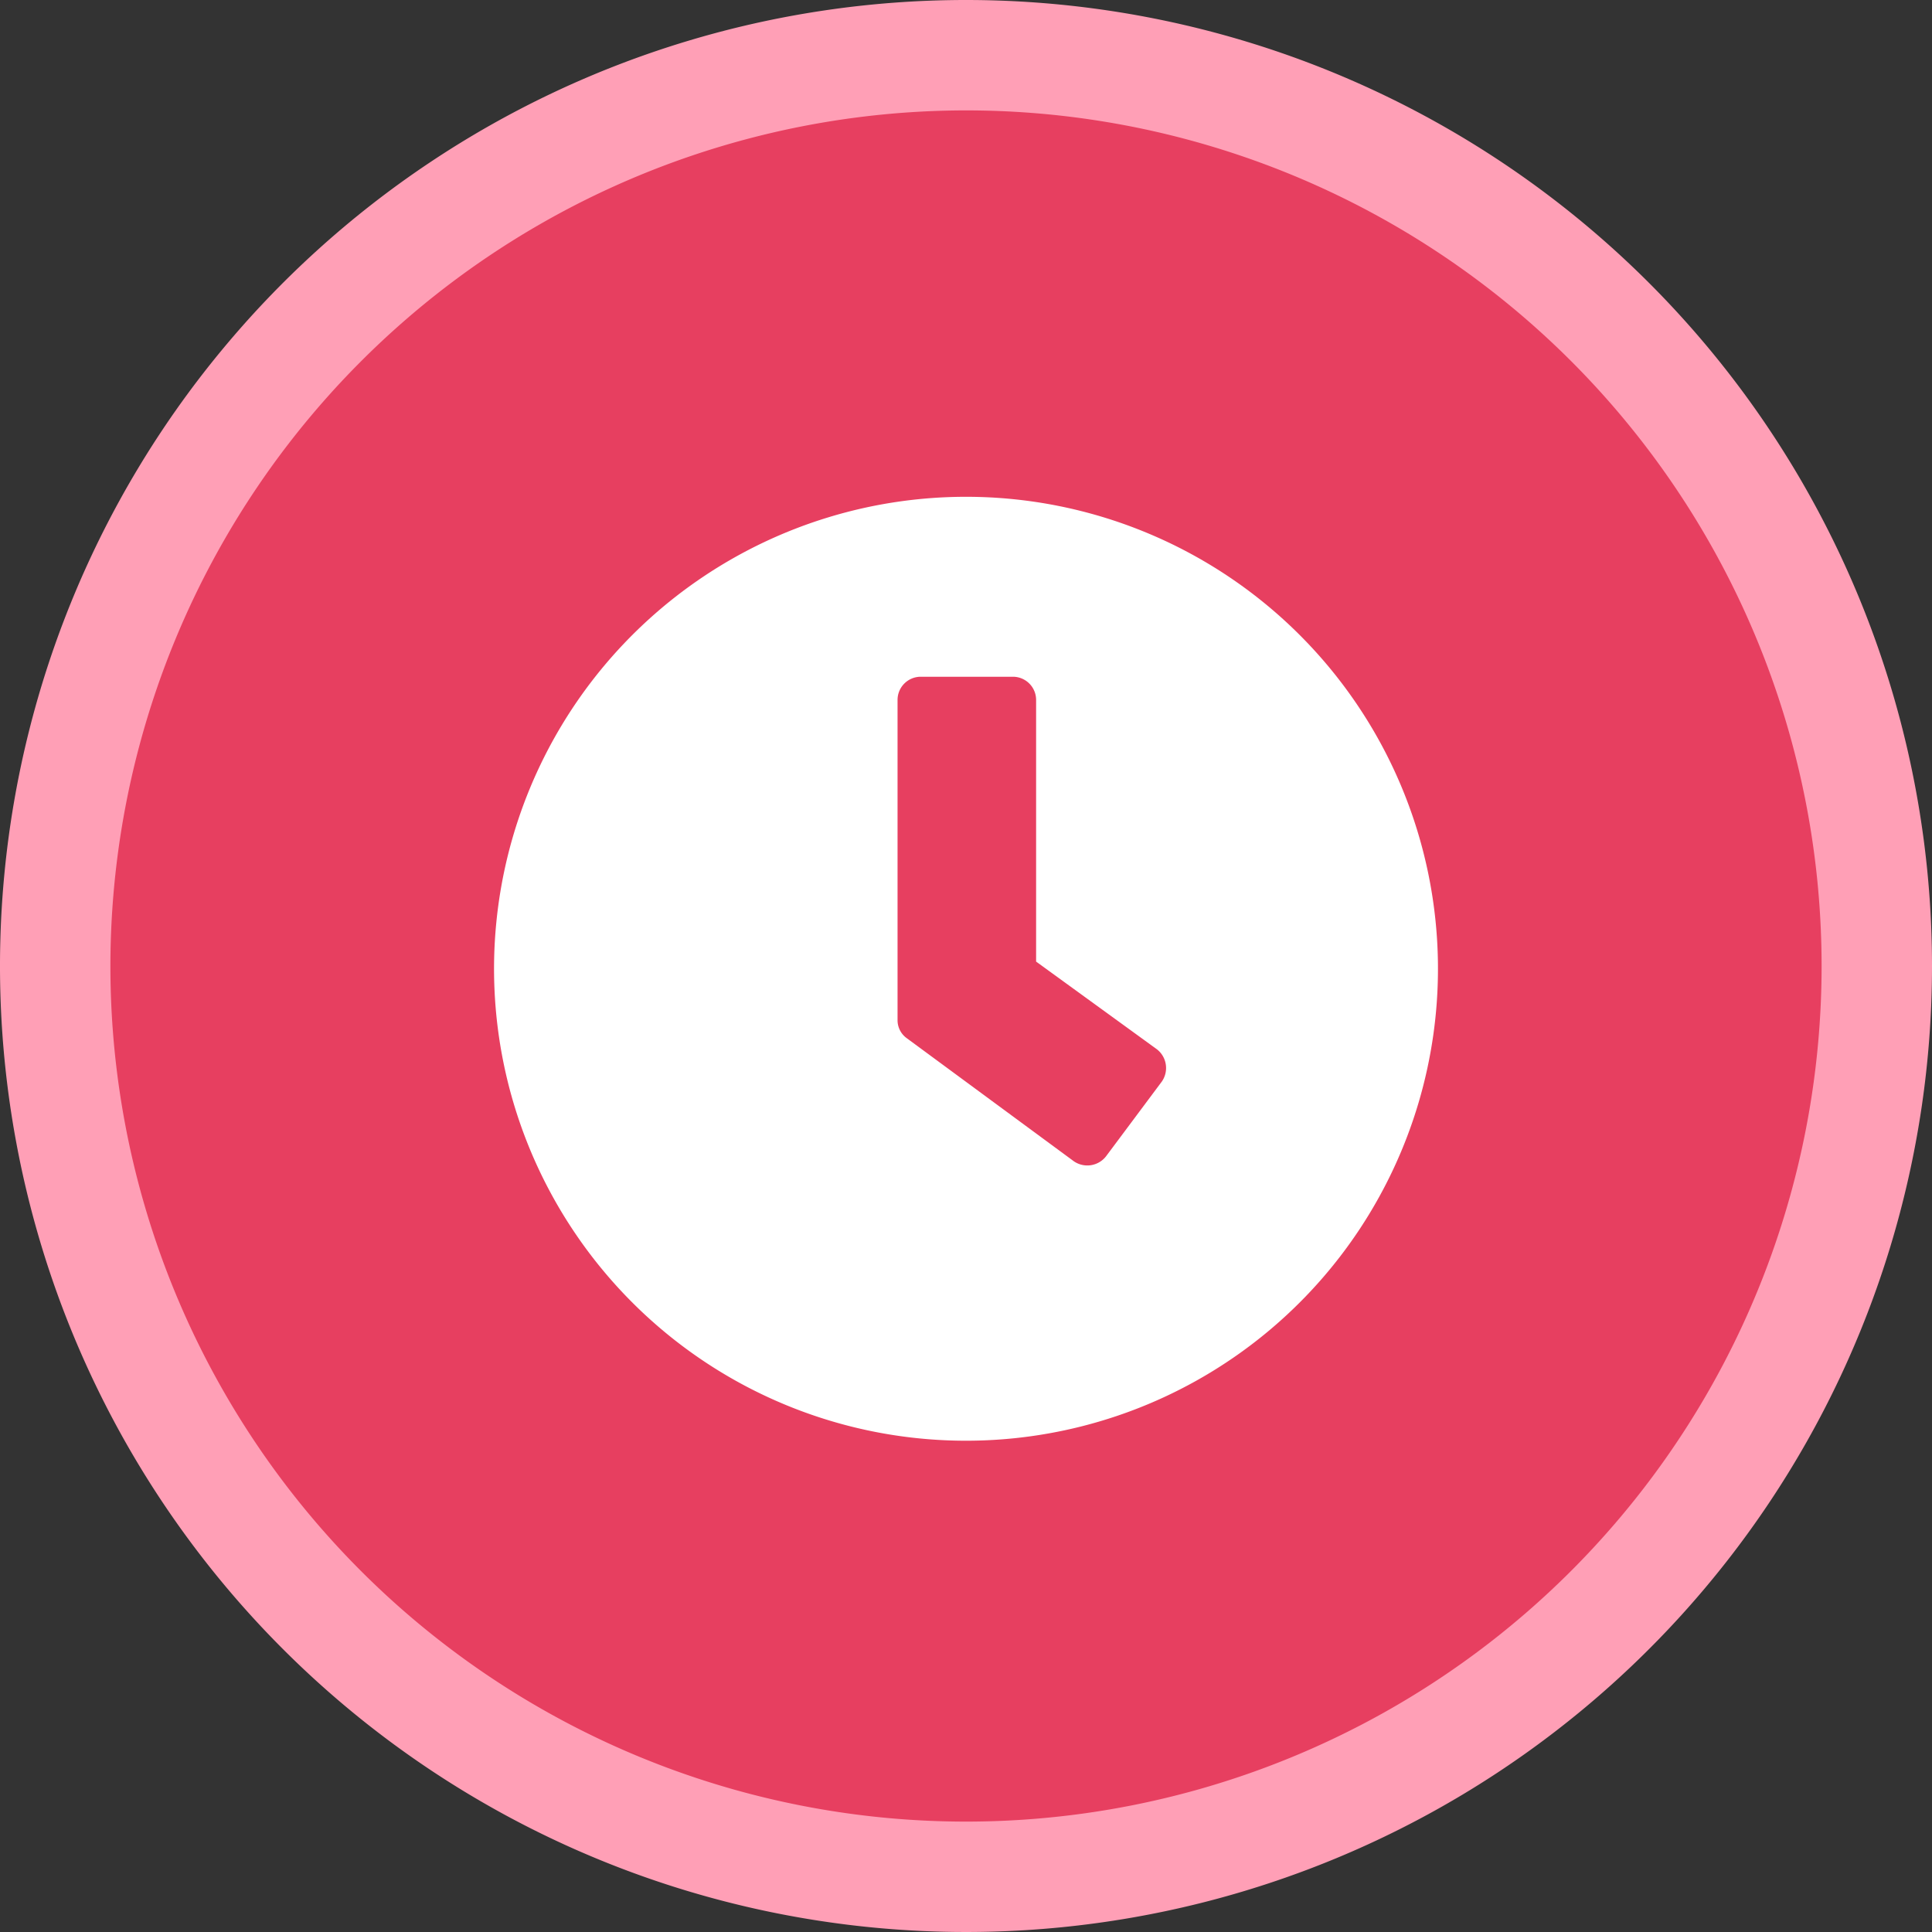
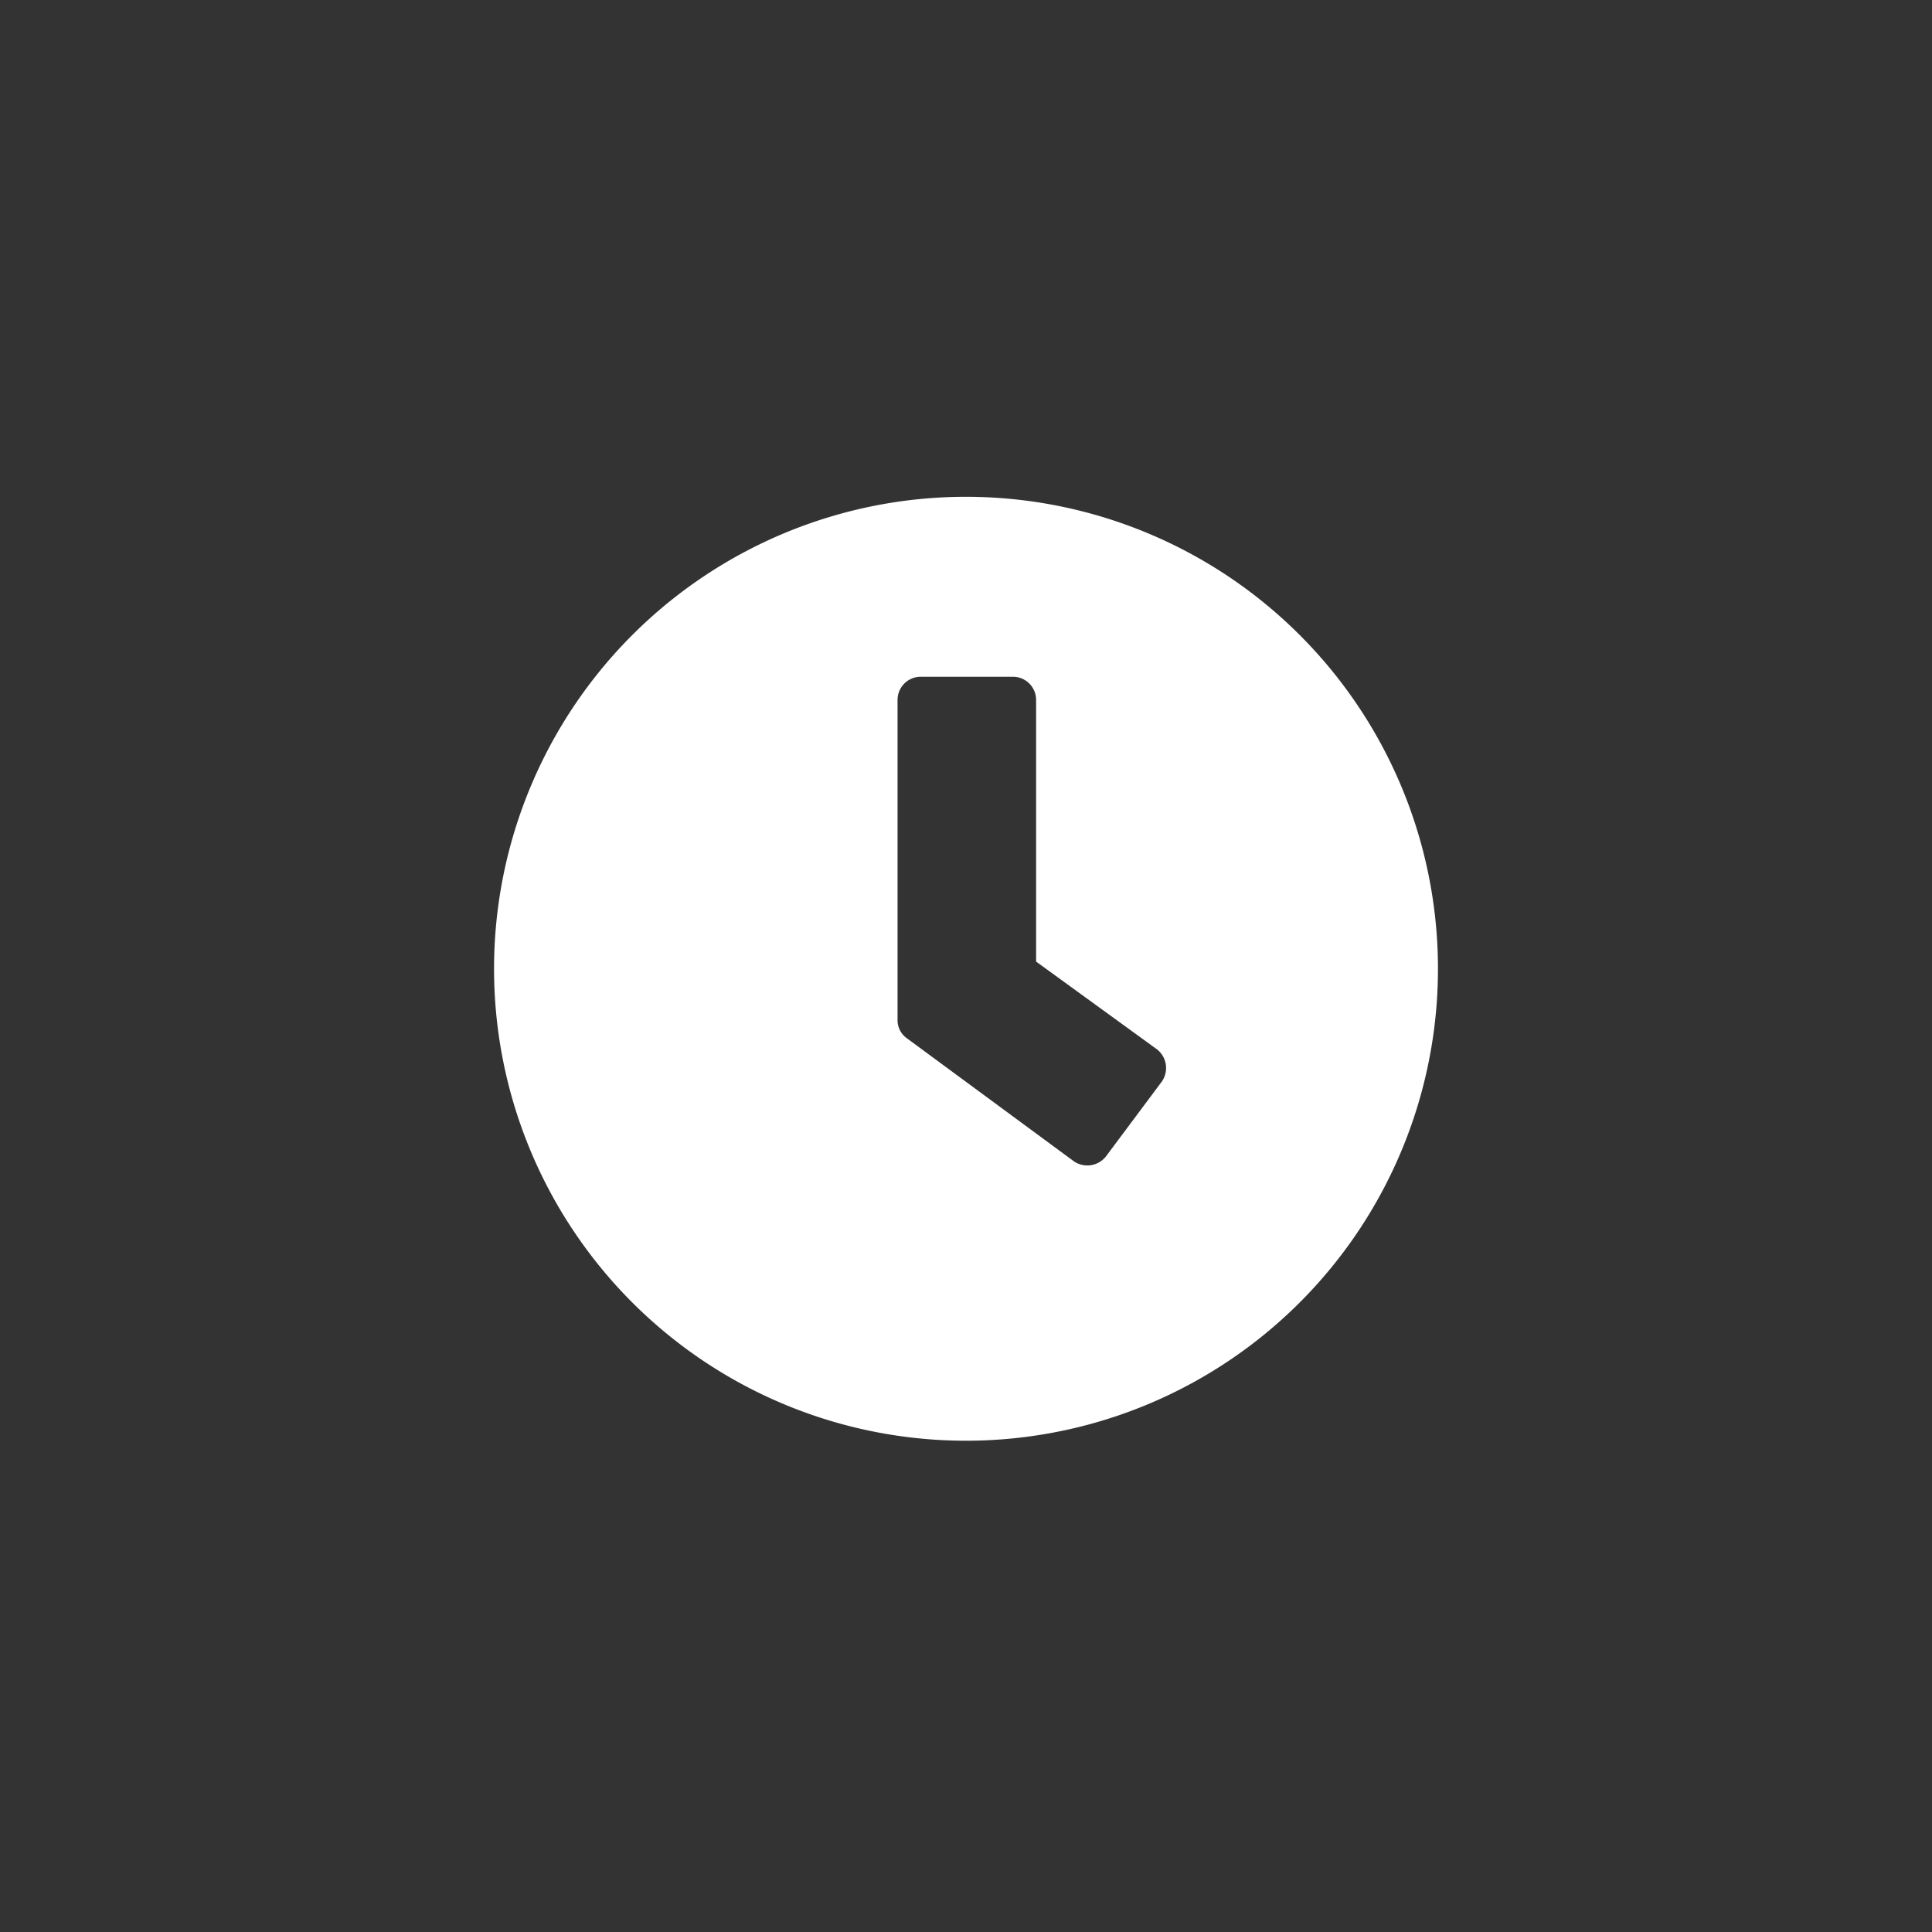
<svg xmlns="http://www.w3.org/2000/svg" viewBox="0 0 35 35">
  <rect x="0" y="0" width="35" height="35" fill="#333333" stroke="none" />
  <defs>
    <style>.cls-1{fill:#e73f60;}.cls-2{fill:#ff9fb6;}.cls-3{fill:#fff;}</style>
  </defs>
  <g id="Layer_2" data-name="Layer 2">
    <g id="Layer_1-2" data-name="Layer 1">
-       <circle class="cls-1" cx="17.5" cy="17.5" r="16.5" />
-       <path class="cls-2" d="M17.5,2A15.5,15.5,0,1,1,2,17.5,15.51,15.51,0,0,1,17.5,2m0-2A17.5,17.5,0,1,0,35,17.5,17.5,17.5,0,0,0,17.5,0Z" />
      <path class="cls-3" d="M26.05,17.5A8.55,8.55,0,1,1,17.5,9,8.55,8.55,0,0,1,26.05,17.5Zm-6,3.43,1-1.34a.43.43,0,0,0-.09-.58l-2.19-1.59V12.68a.42.42,0,0,0-.41-.42H16.67a.42.42,0,0,0-.41.42v5.8a.4.4,0,0,0,.17.33l3,2.21A.43.43,0,0,0,20.05,20.93Z" />
    </g>
  </g>
</svg>